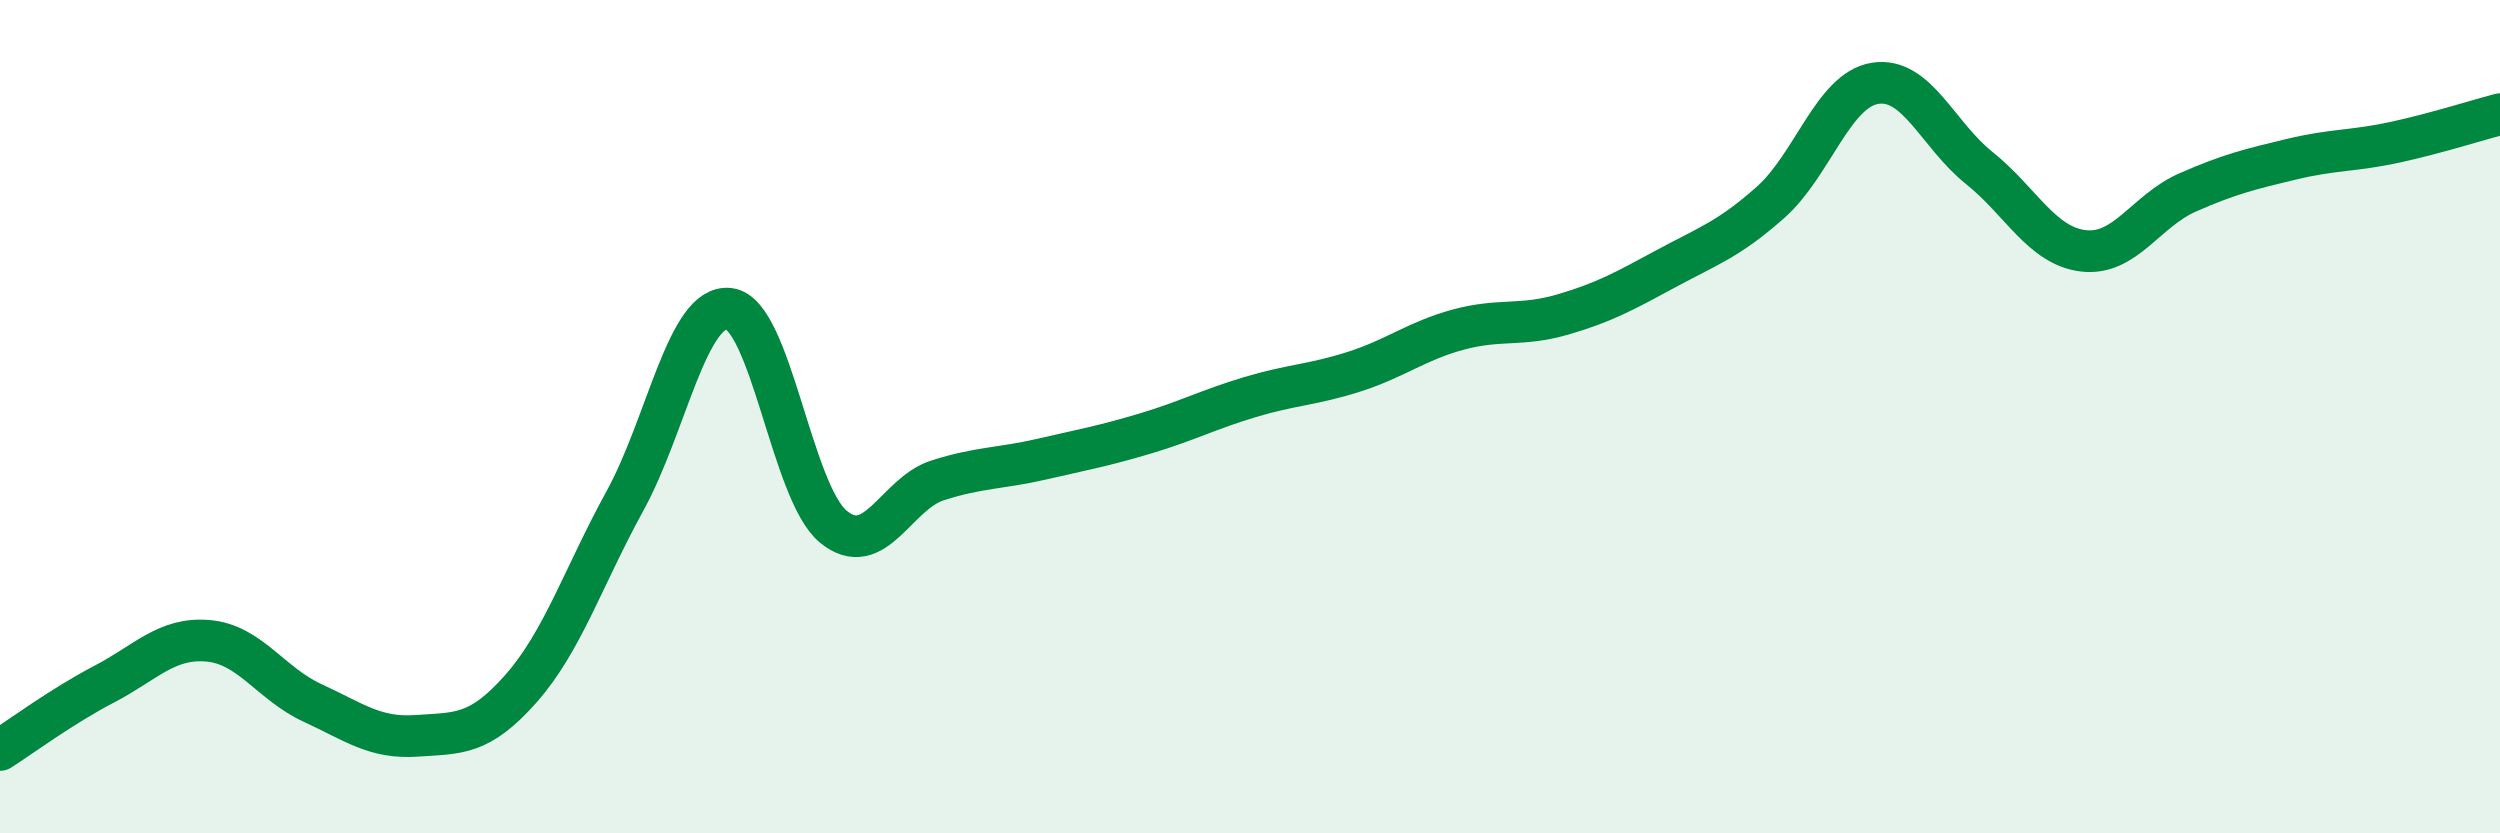
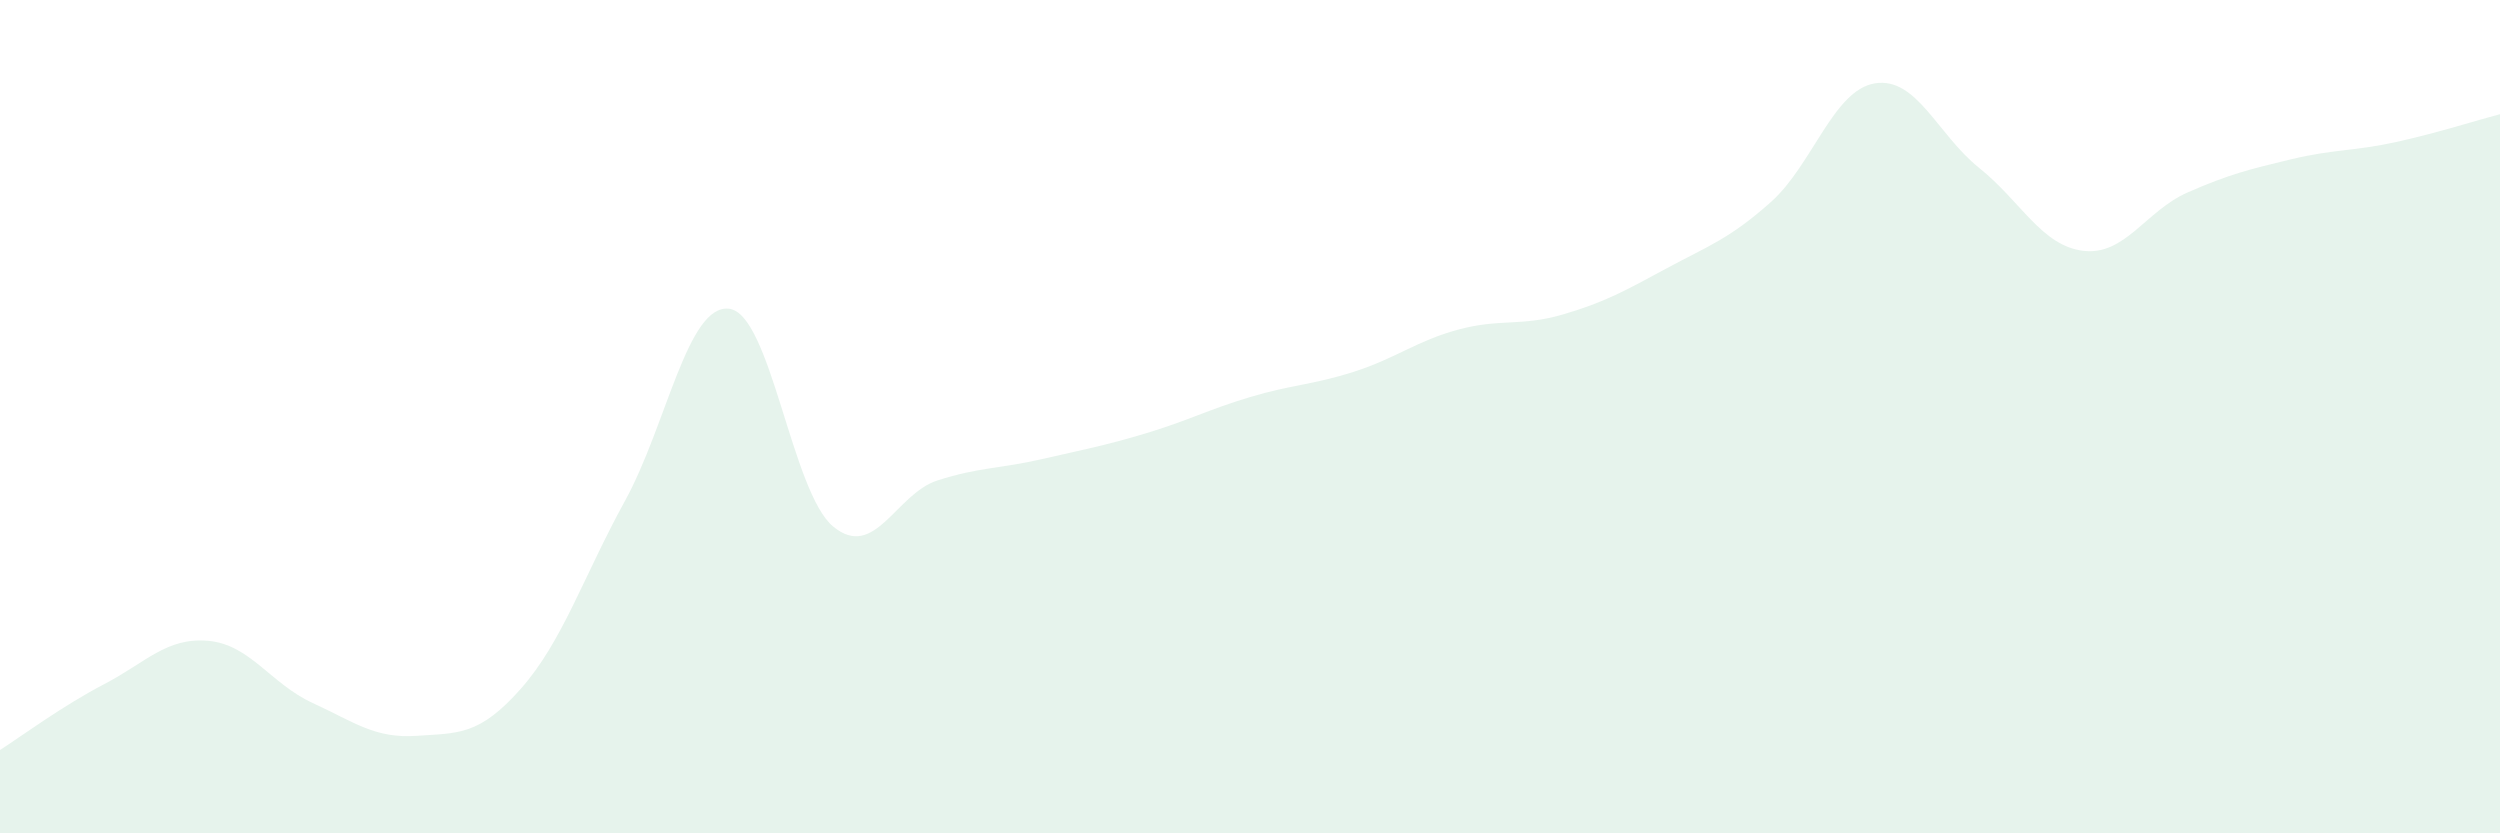
<svg xmlns="http://www.w3.org/2000/svg" width="60" height="20" viewBox="0 0 60 20">
  <path d="M 0,18 C 0.5,17.68 1.5,16.94 2.5,16.42 C 3.5,15.9 4,15.29 5,15.38 C 6,15.47 6.5,16.41 7.5,16.87 C 8.5,17.33 9,17.73 10,17.66 C 11,17.59 11.5,17.66 12.5,16.53 C 13.5,15.4 14,13.84 15,12.02 C 16,10.2 16.5,7.29 17.5,7.41 C 18.5,7.53 19,11.82 20,12.64 C 21,13.46 21.5,11.85 22.5,11.53 C 23.5,11.21 24,11.25 25,11.02 C 26,10.79 26.5,10.7 27.5,10.4 C 28.5,10.1 29,9.83 30,9.53 C 31,9.23 31.5,9.24 32.5,8.92 C 33.5,8.6 34,8.18 35,7.91 C 36,7.64 36.5,7.84 37.5,7.55 C 38.5,7.26 39,6.98 40,6.44 C 41,5.9 41.5,5.74 42.5,4.85 C 43.5,3.96 44,2.16 45,2 C 46,1.84 46.5,3.23 47.5,4.03 C 48.5,4.83 49,5.9 50,6.02 C 51,6.14 51.5,5.06 52.5,4.62 C 53.5,4.18 54,4.06 55,3.82 C 56,3.58 56.5,3.63 57.5,3.41 C 58.5,3.19 59.5,2.87 60,2.74L60 20L0 20Z" fill="#008740" opacity="0.1" stroke-linecap="round" stroke-linejoin="round" />
-   <path d="M 0,18 C 0.5,17.68 1.5,16.94 2.5,16.42 C 3.5,15.9 4,15.29 5,15.38 C 6,15.47 6.5,16.41 7.5,16.87 C 8.5,17.33 9,17.73 10,17.66 C 11,17.59 11.5,17.66 12.5,16.53 C 13.5,15.4 14,13.84 15,12.02 C 16,10.2 16.5,7.29 17.5,7.41 C 18.5,7.53 19,11.82 20,12.64 C 21,13.46 21.5,11.85 22.5,11.53 C 23.5,11.21 24,11.25 25,11.02 C 26,10.79 26.5,10.7 27.5,10.4 C 28.5,10.1 29,9.83 30,9.53 C 31,9.23 31.5,9.24 32.5,8.92 C 33.5,8.6 34,8.18 35,7.91 C 36,7.64 36.5,7.84 37.5,7.55 C 38.5,7.26 39,6.98 40,6.44 C 41,5.9 41.5,5.74 42.5,4.85 C 43.5,3.96 44,2.16 45,2 C 46,1.84 46.5,3.23 47.5,4.03 C 48.5,4.83 49,5.9 50,6.02 C 51,6.14 51.5,5.06 52.5,4.62 C 53.5,4.18 54,4.06 55,3.82 C 56,3.58 56.5,3.63 57.5,3.41 C 58.5,3.19 59.5,2.87 60,2.74" stroke="#008740" stroke-width="1" fill="none" stroke-linecap="round" stroke-linejoin="round" />
</svg>